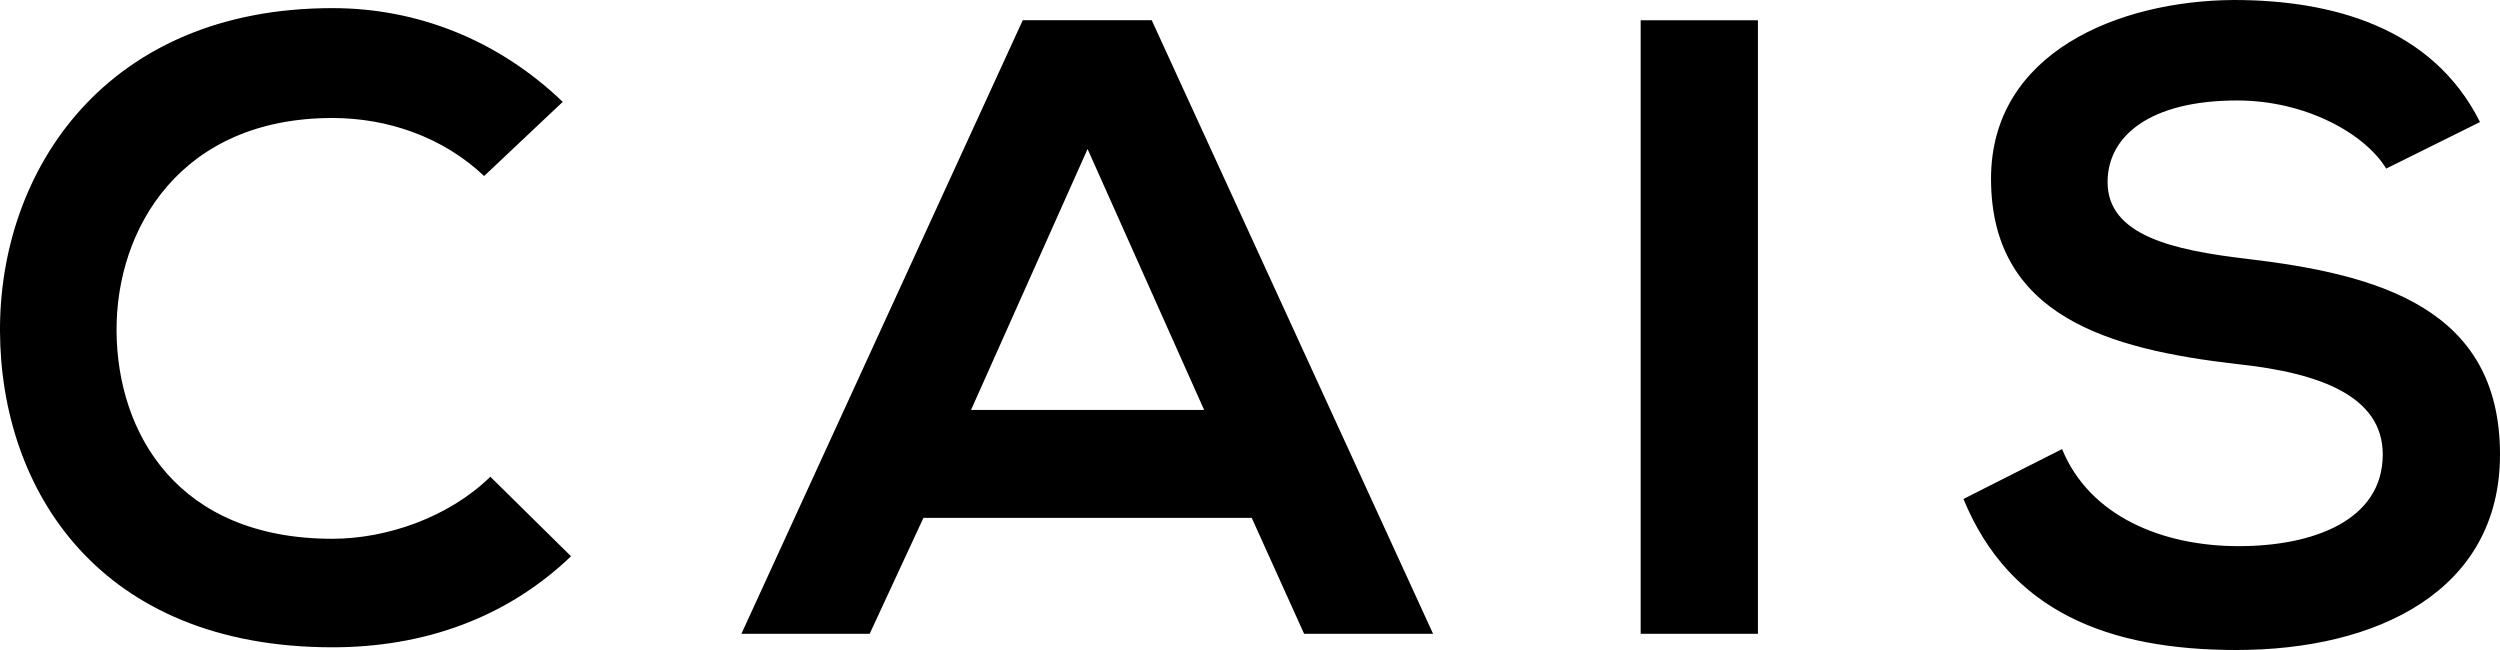
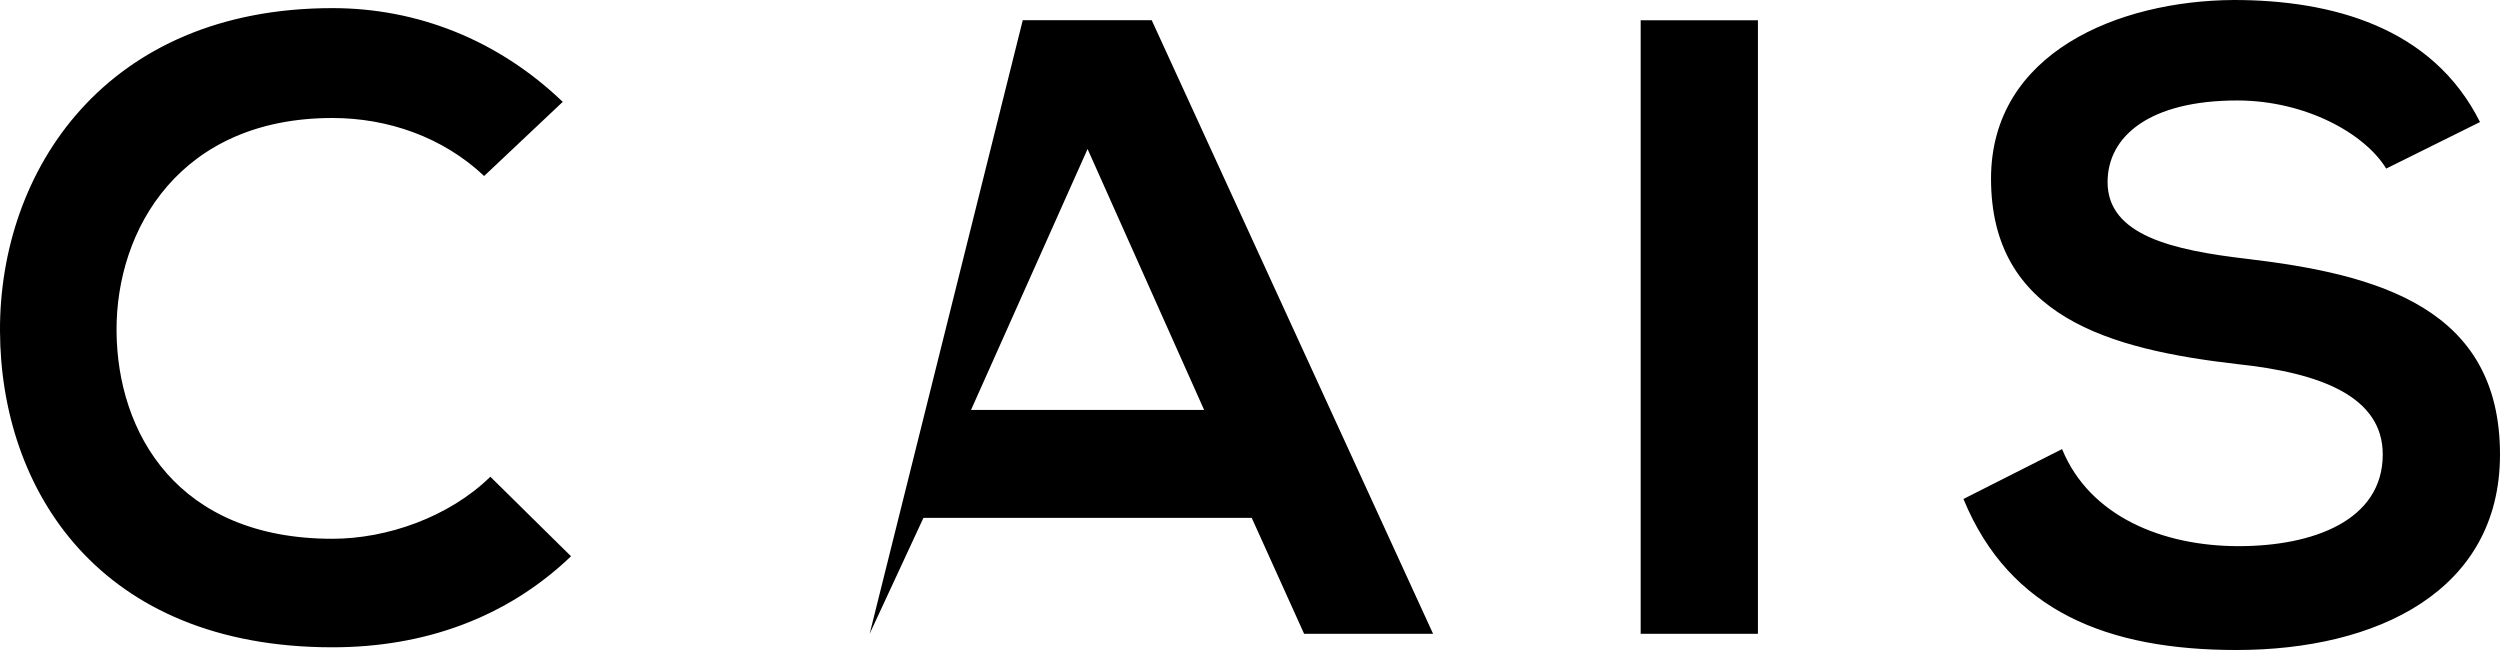
<svg xmlns="http://www.w3.org/2000/svg" viewBox="0 0 100 26">
-   <path fill="black" d="M22.841 22.251c-2.593 2.481-5.903 3.641-9.544 3.641-9.324 0-13.27-6.284-13.297-12.65C-.027 6.825 4.22.325 13.297.325c3.393 0 6.62 1.267 9.213 3.749l-3.144 2.966c-1.656-1.564-3.862-2.32-6.07-2.32-6.068 0-8.661 4.424-8.634 8.524.028 4.072 2.428 8.307 8.635 8.307 2.179 0 4.662-.863 6.317-2.482zM50.069 20.714H36.938l-2.152 4.639h-5.13L40.91.809h5.159l11.255 24.544h-5.159ZM43.503 5.96l-4.662 10.437h9.324zM65.627.81h4.69v24.543h-4.69zM95.448 6.743c-.855-1.403-3.228-2.724-5.959-2.724-3.503 0-5.186 1.43-5.186 3.263 0 2.13 2.593 2.724 5.6 3.075 5.242.62 10.097 1.969 10.097 7.821C100 23.654 95.062 26 89.462 26c-5.131 0-9.076-1.537-10.924-6.041l3.945-1.996c1.103 2.697 4.027 3.883 7.062 3.883 2.979 0 5.765-1.024 5.765-3.668 0-2.32-2.483-3.263-5.82-3.614-5.132-.593-9.849-1.915-9.849-7.417 0-5.043 5.104-7.12 9.71-7.147 3.918 0 7.945 1.079 9.849 4.882z" />
+   <path fill="black" d="M22.841 22.251c-2.593 2.481-5.903 3.641-9.544 3.641-9.324 0-13.27-6.284-13.297-12.65C-.027 6.825 4.22.325 13.297.325c3.393 0 6.62 1.267 9.213 3.749l-3.144 2.966c-1.656-1.564-3.862-2.32-6.07-2.32-6.068 0-8.661 4.424-8.634 8.524.028 4.072 2.428 8.307 8.635 8.307 2.179 0 4.662-.863 6.317-2.482zM50.069 20.714H36.938l-2.152 4.639L40.91.809h5.159l11.255 24.544h-5.159ZM43.503 5.96l-4.662 10.437h9.324zM65.627.81h4.69v24.543h-4.69zM95.448 6.743c-.855-1.403-3.228-2.724-5.959-2.724-3.503 0-5.186 1.43-5.186 3.263 0 2.13 2.593 2.724 5.6 3.075 5.242.62 10.097 1.969 10.097 7.821C100 23.654 95.062 26 89.462 26c-5.131 0-9.076-1.537-10.924-6.041l3.945-1.996c1.103 2.697 4.027 3.883 7.062 3.883 2.979 0 5.765-1.024 5.765-3.668 0-2.32-2.483-3.263-5.82-3.614-5.132-.593-9.849-1.915-9.849-7.417 0-5.043 5.104-7.12 9.71-7.147 3.918 0 7.945 1.079 9.849 4.882z" />
</svg>